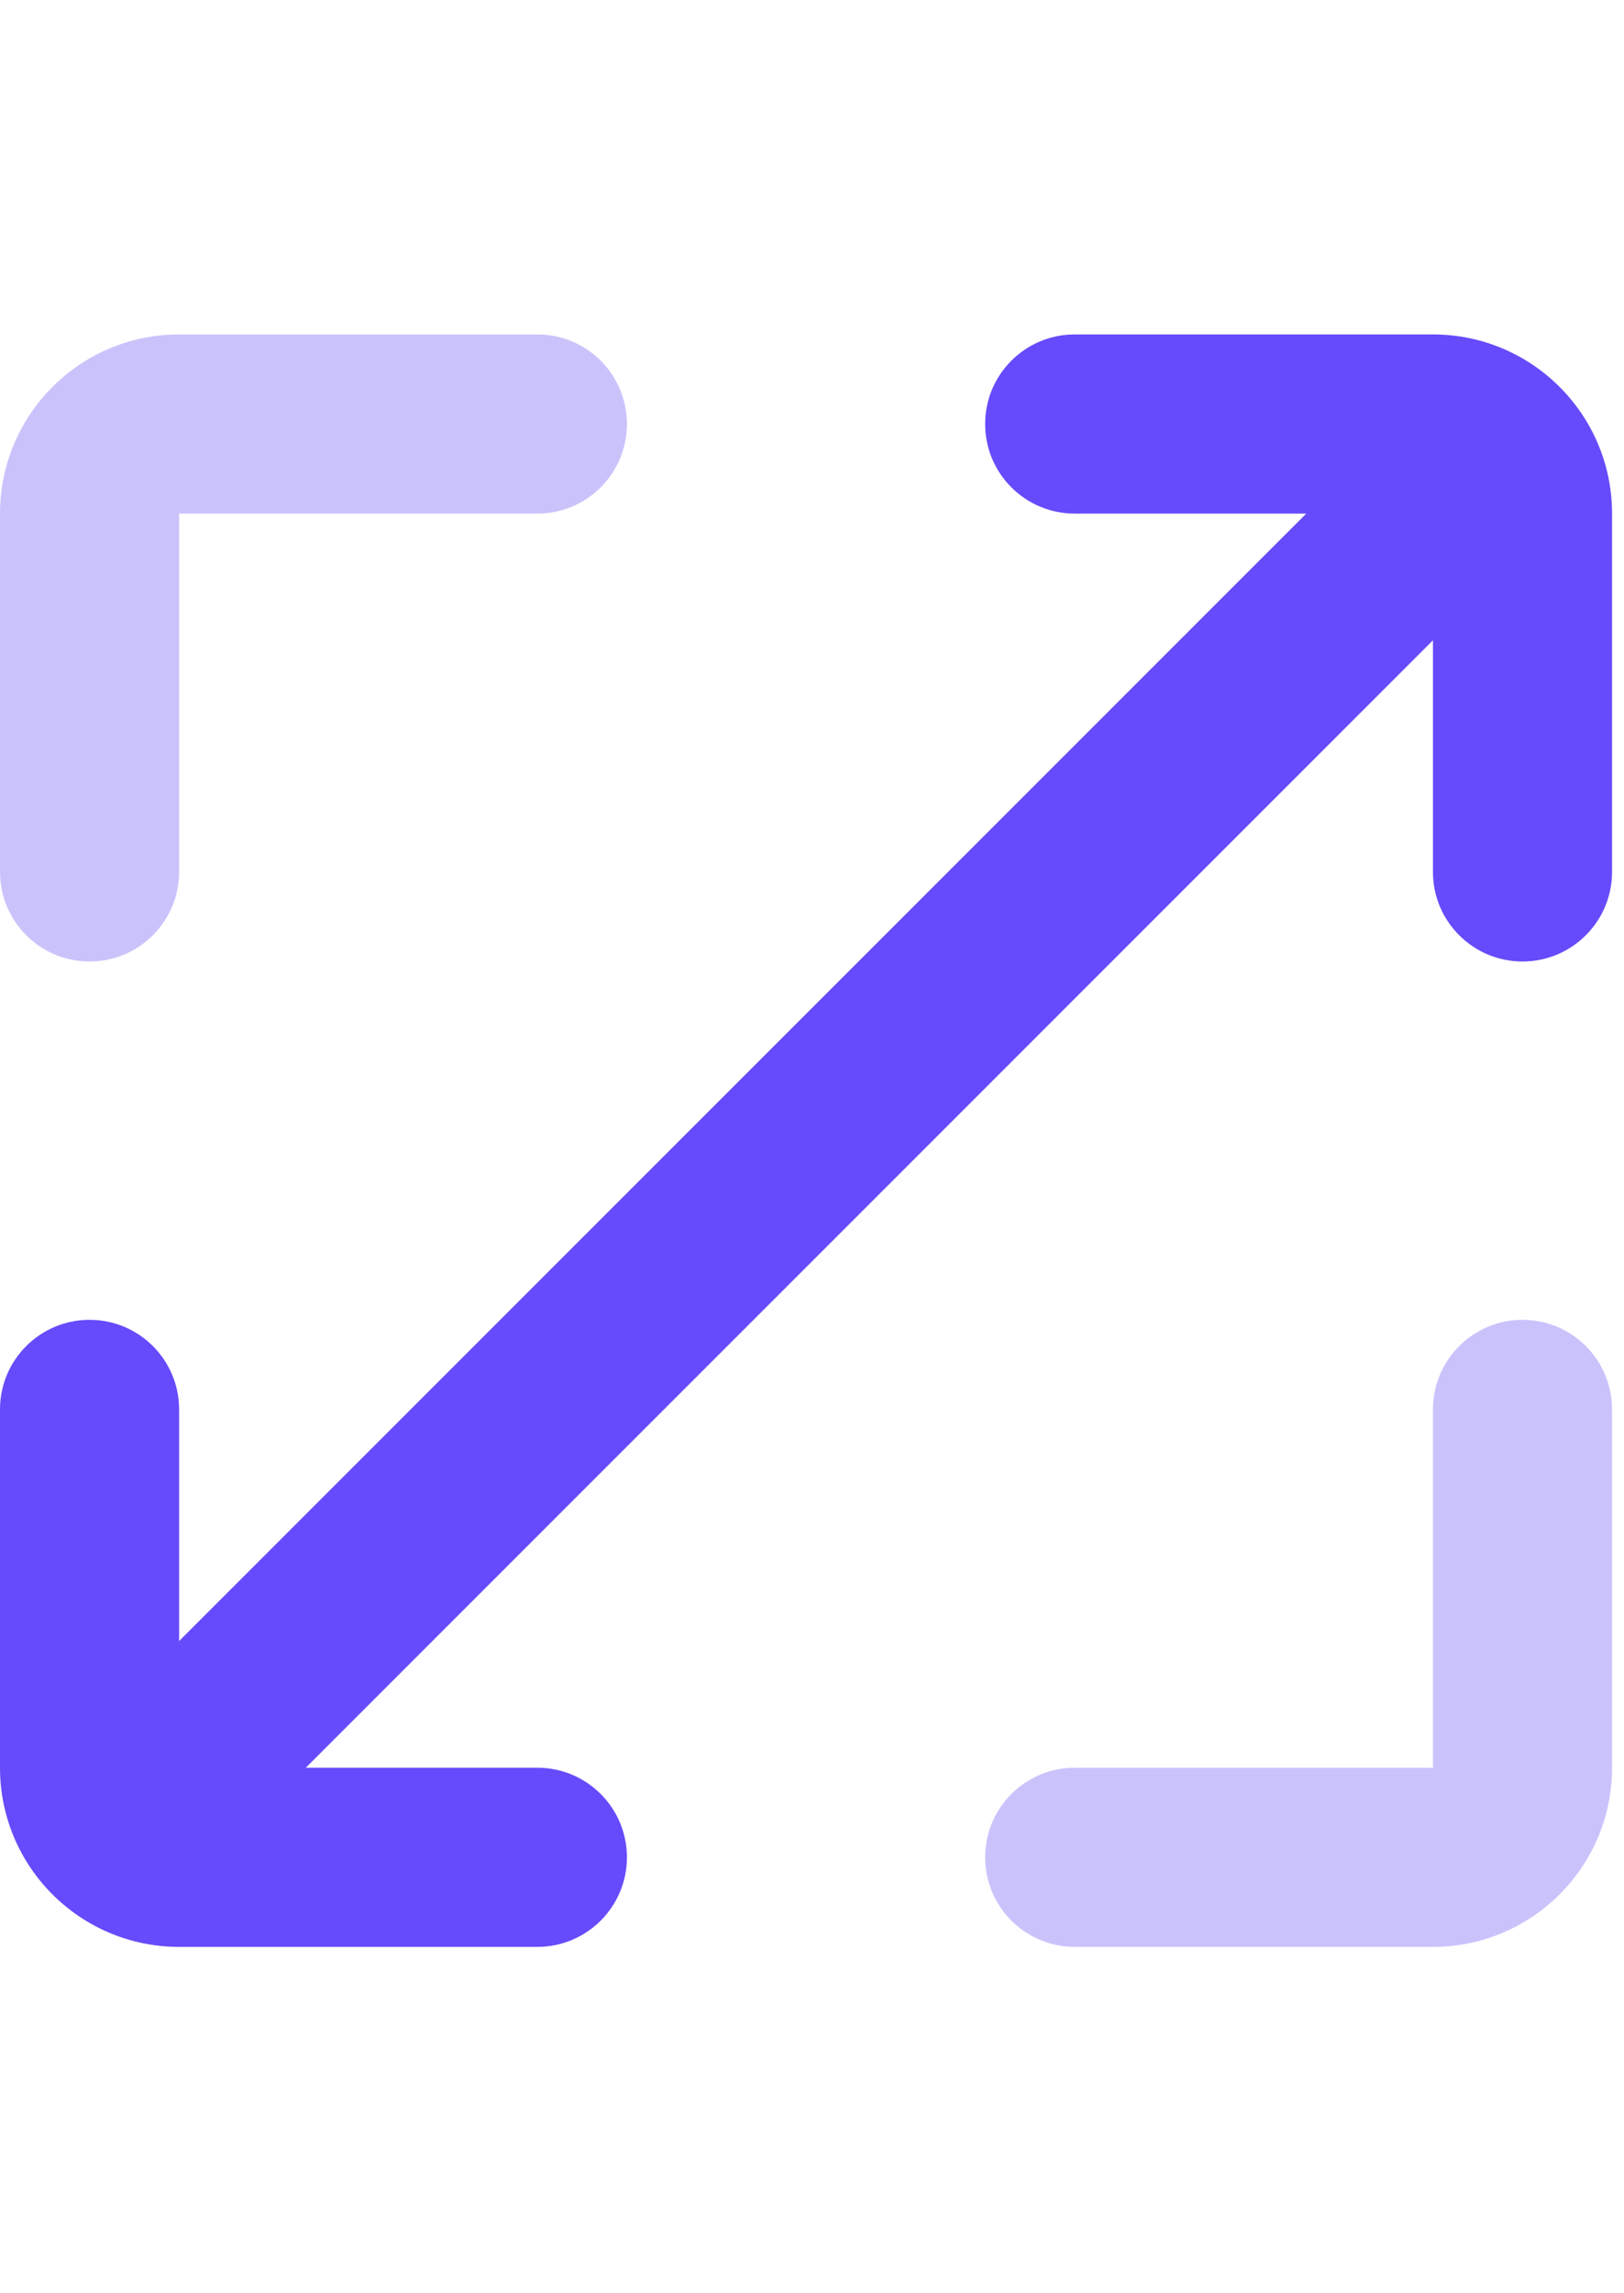
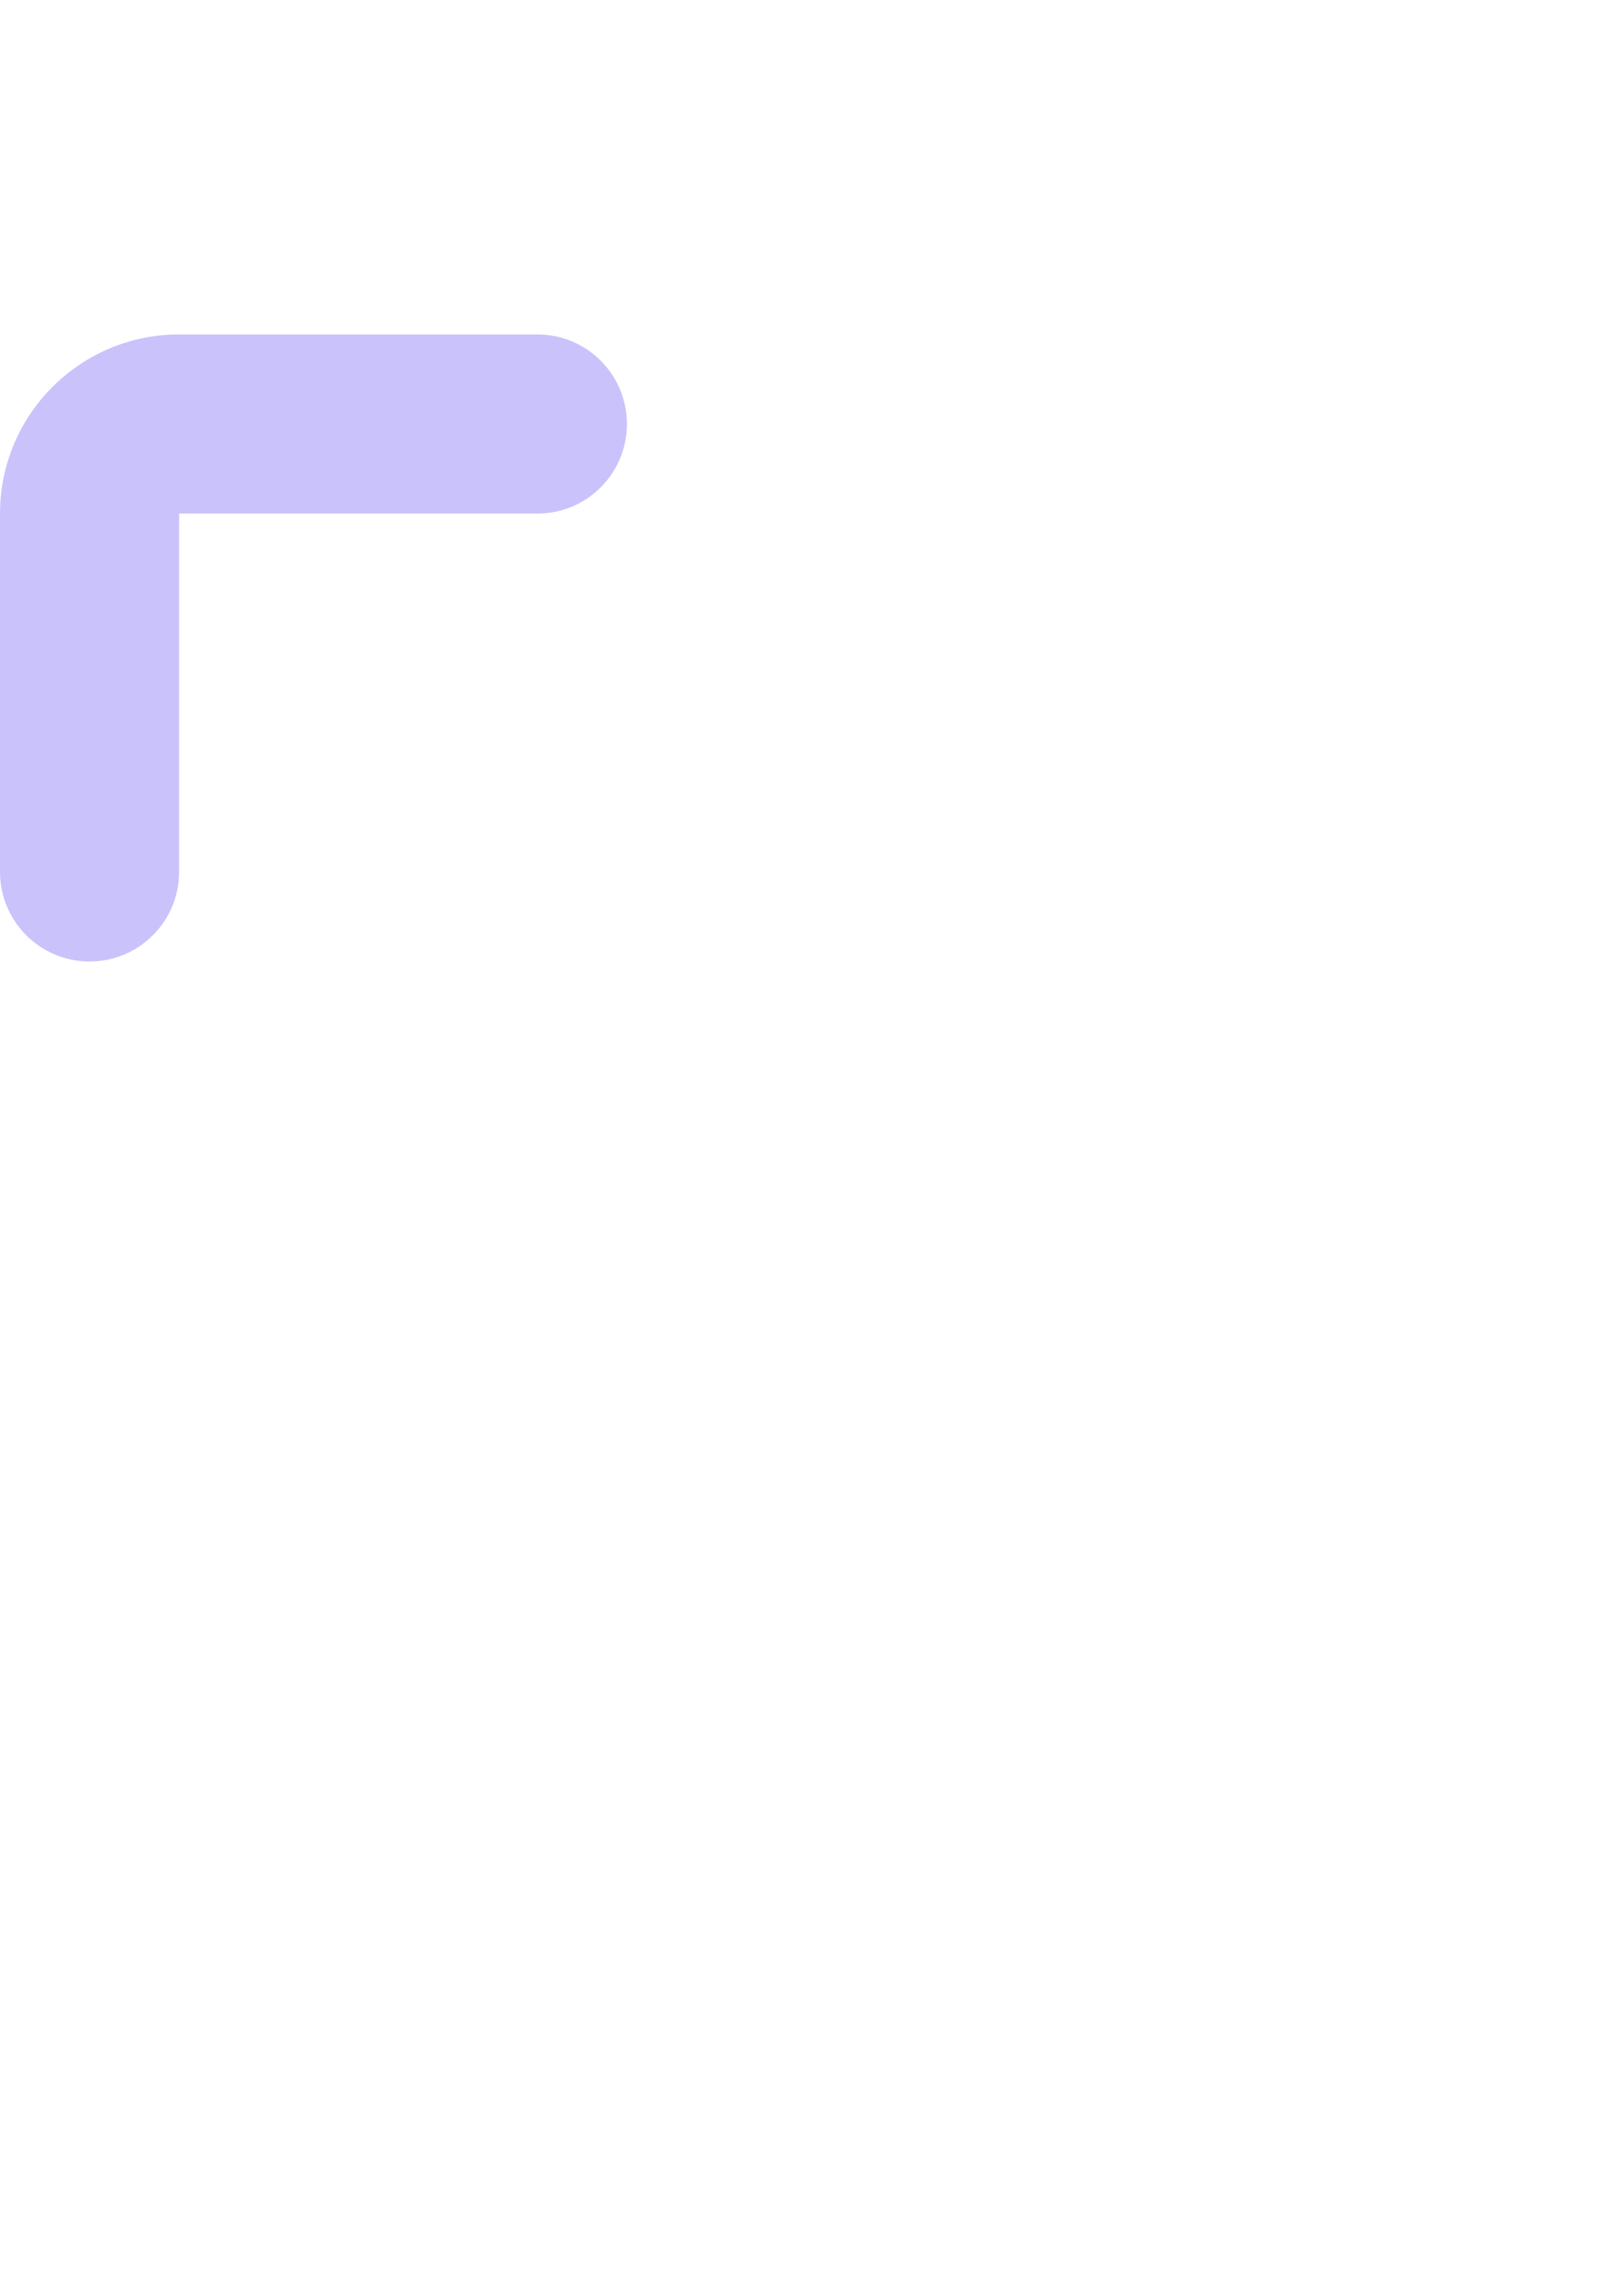
<svg xmlns="http://www.w3.org/2000/svg" width="34" height="48" viewBox="0 0 34 48" fill="none">
-   <path d="M31.875 20.125C30.84 20.125 30 19.285 30 18.25V13.402L6.402 37H11.25C12.286 37 13.125 37.84 13.125 38.875C13.125 39.91 12.286 40.75 11.25 40.75H3.75C1.679 40.75 0 39.071 0 37V29.5C0 28.465 0.839 27.625 1.875 27.625C2.911 27.625 3.75 28.465 3.75 29.5V34.348L27.348 10.75L22.5 10.75C21.465 10.75 20.625 9.911 20.625 8.875C20.625 7.839 21.465 7 22.5 7H30C32.071 7 33.75 8.679 33.75 10.75V18.25C33.75 19.285 32.91 20.125 31.875 20.125Z" fill="#654BFB" />
  <path fill-rule="evenodd" clip-rule="evenodd" d="M0 10.75C0 8.679 1.679 7 3.75 7H11.25C12.286 7 13.125 7.839 13.125 8.875C13.125 9.911 12.286 10.75 11.25 10.75H3.75V18.25C3.75 19.285 2.911 20.125 1.875 20.125C0.839 20.125 0 19.285 0 18.25V10.75Z" fill="#CAC3FB" />
-   <path fill-rule="evenodd" clip-rule="evenodd" d="M33.75 37C33.75 39.071 32.071 40.75 30 40.75H22.5C21.465 40.75 20.625 39.91 20.625 38.875C20.625 37.84 21.465 37 22.5 37H30V29.5C30 28.465 30.84 27.625 31.875 27.625C32.911 27.625 33.75 28.465 33.75 29.5V37Z" fill="#CAC3FB" />
</svg>